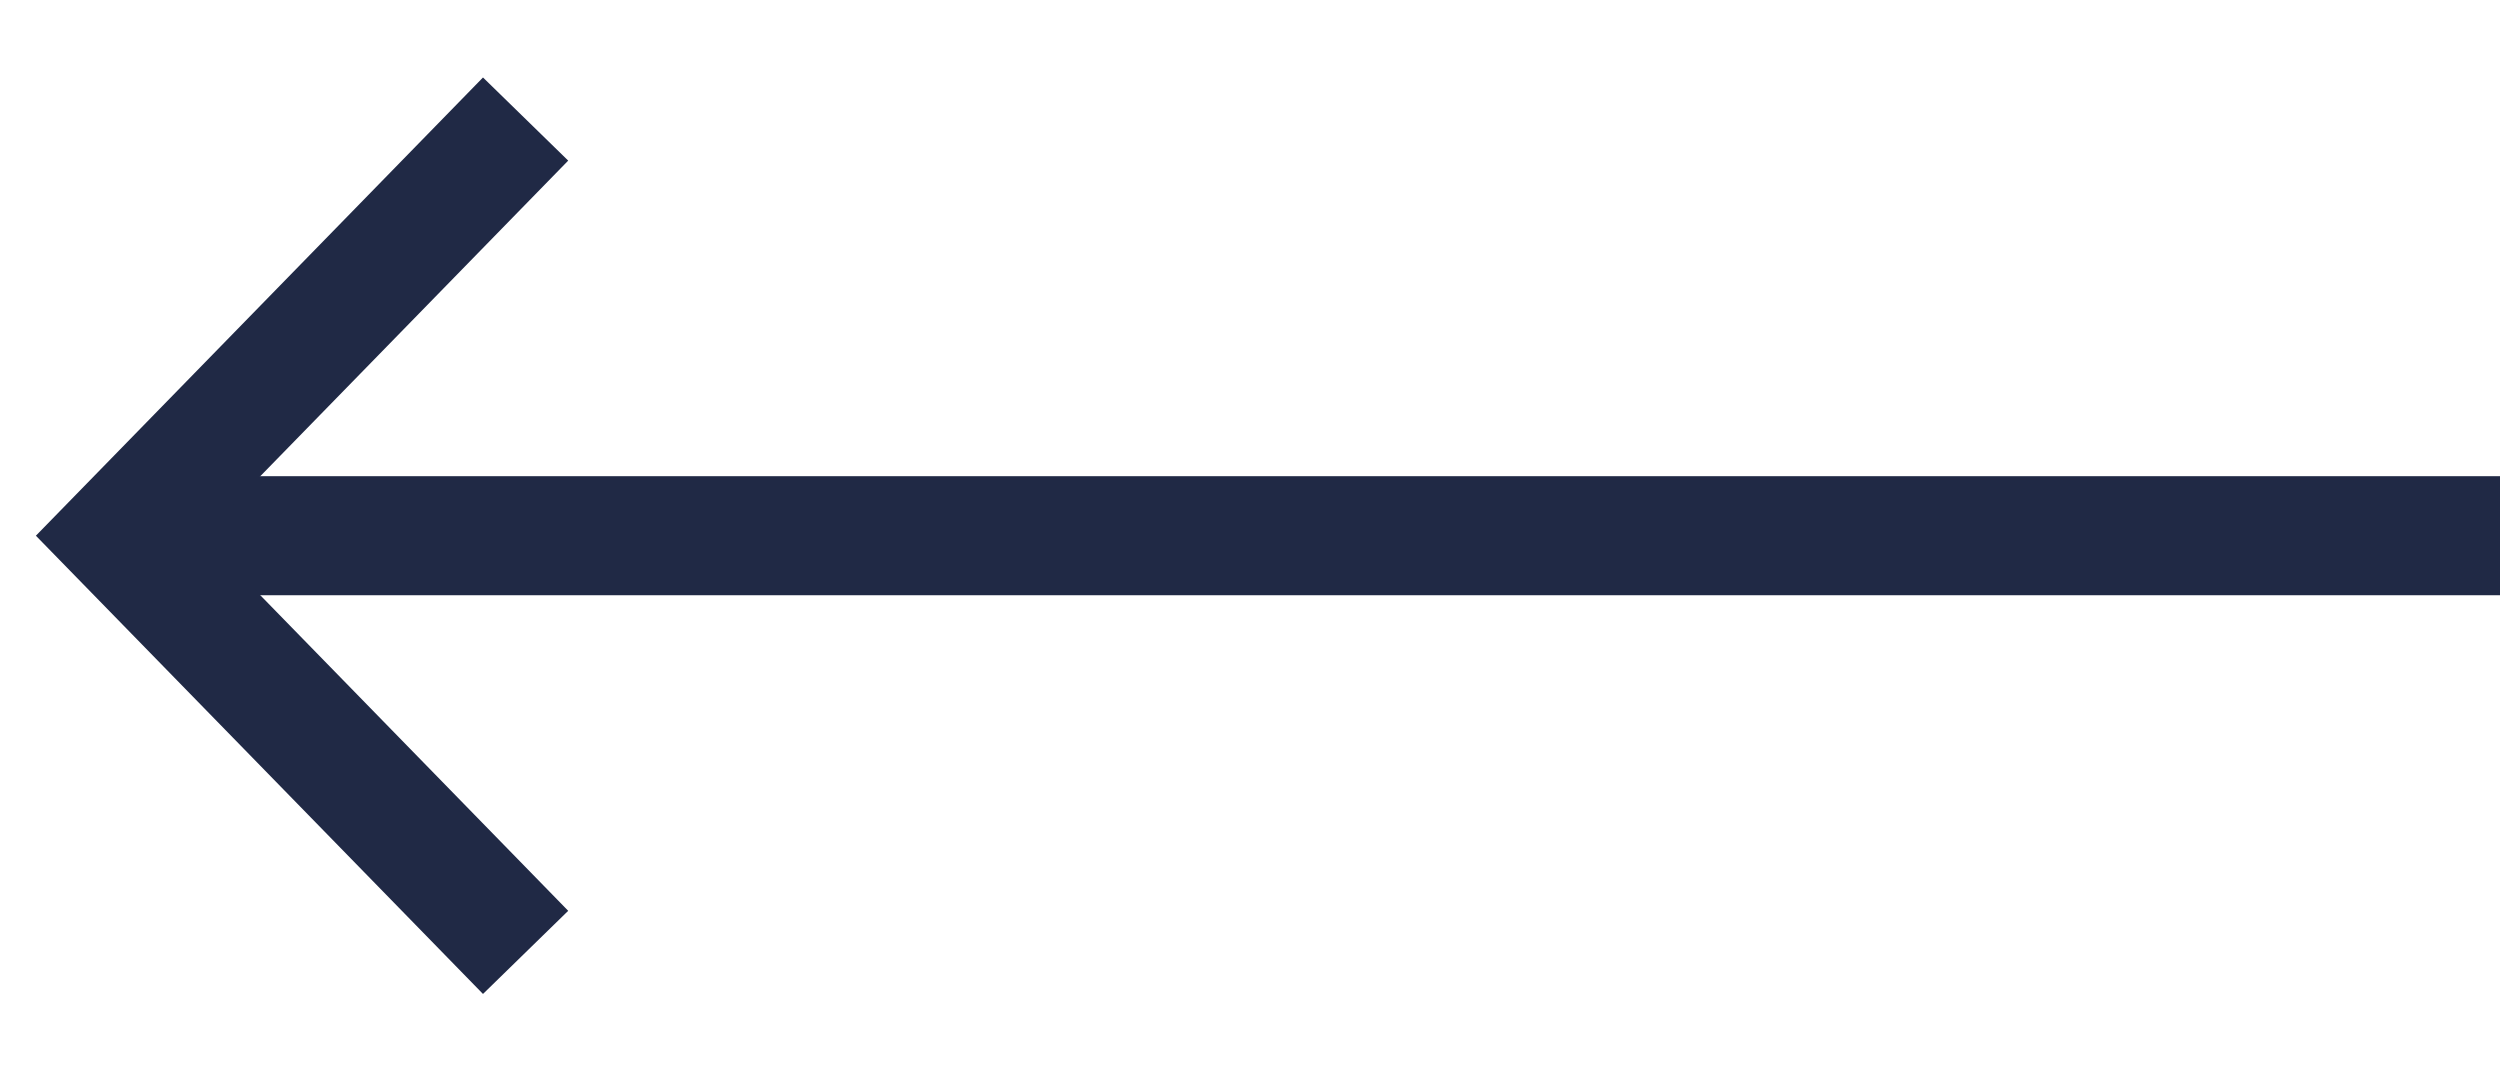
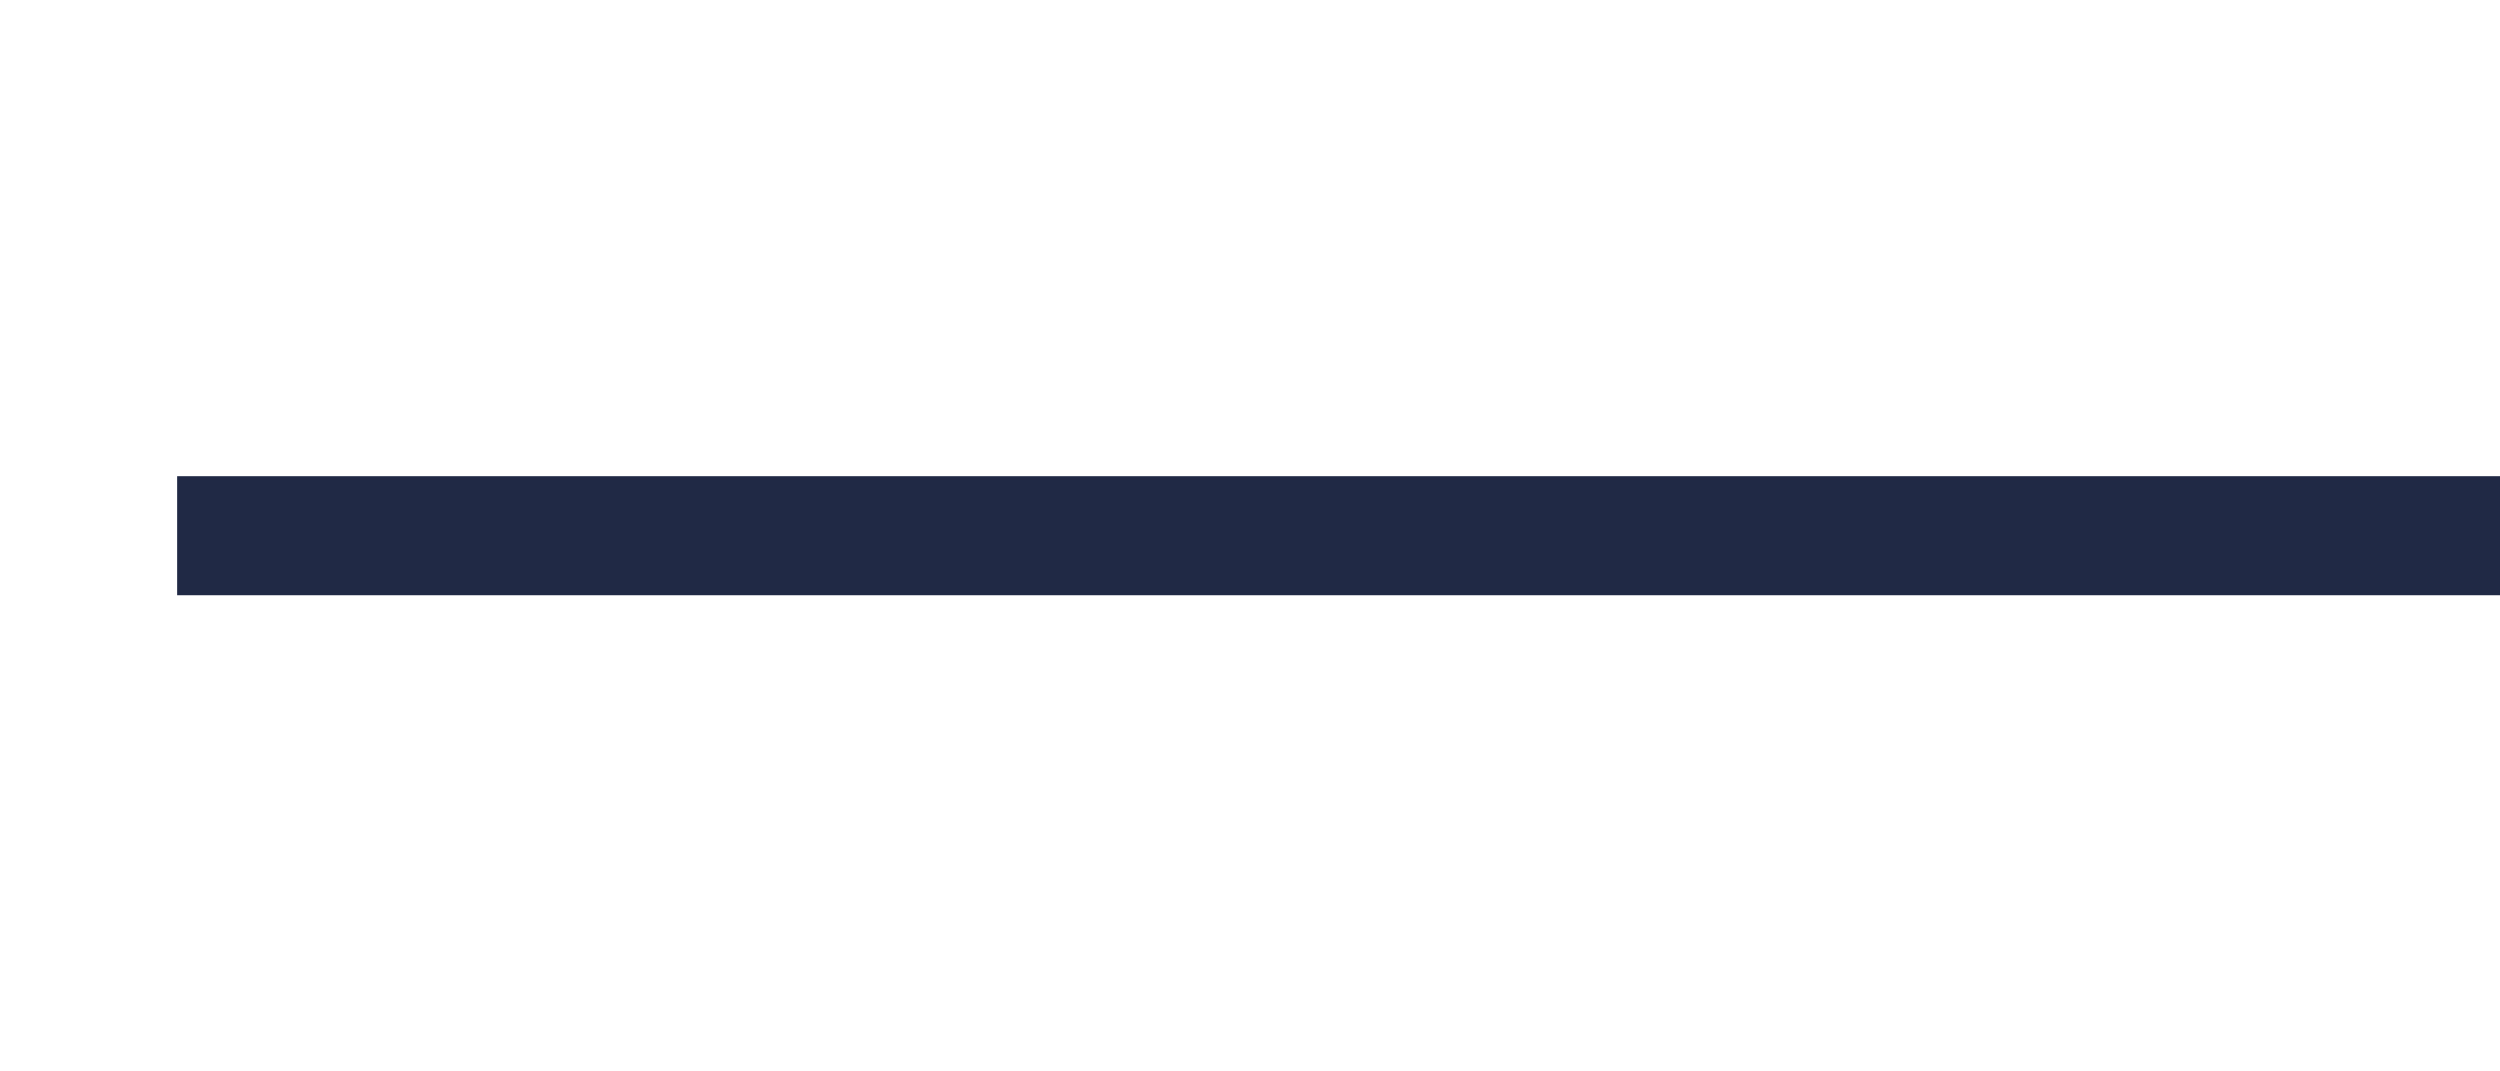
<svg xmlns="http://www.w3.org/2000/svg" width="21" height="9" viewBox="0 0 21 9" fill="none">
  <line y1="-0.5" x2="19.512" y2="-0.5" transform="matrix(-1 0 0 1 21 5)" stroke="#202945" />
-   <path d="M4.415 1L1 4.5L4.415 8" stroke="#202945" />
</svg>